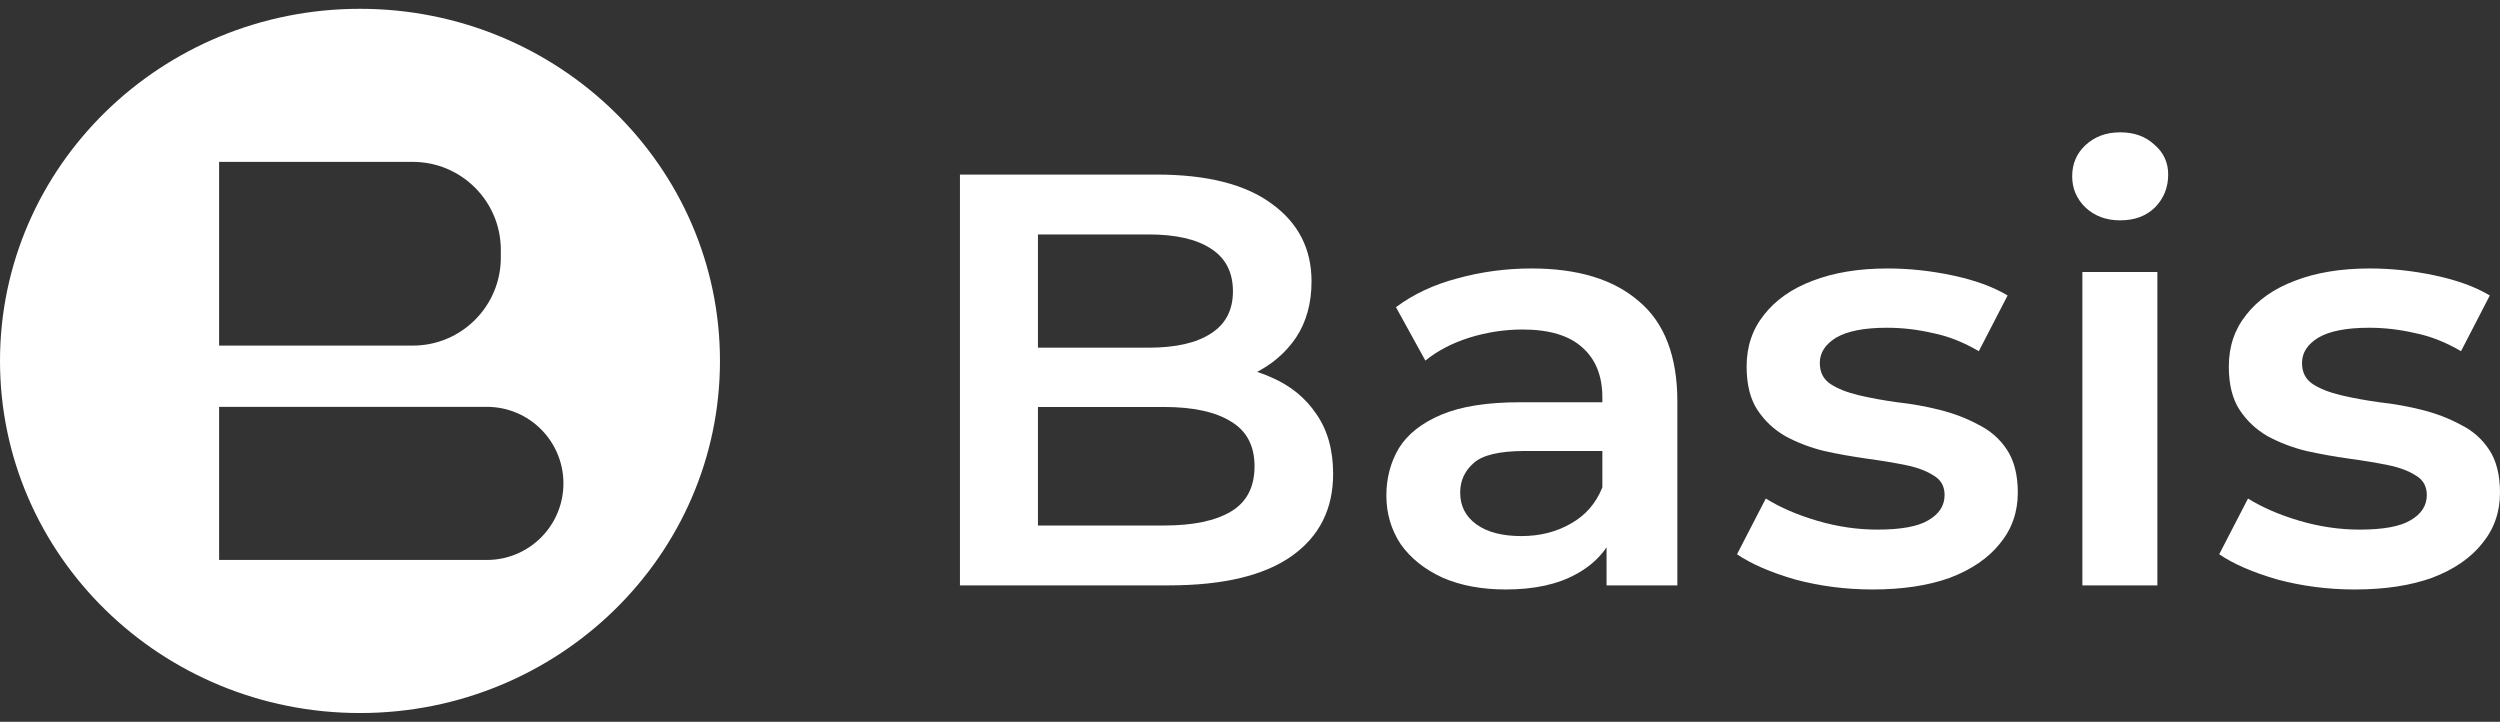
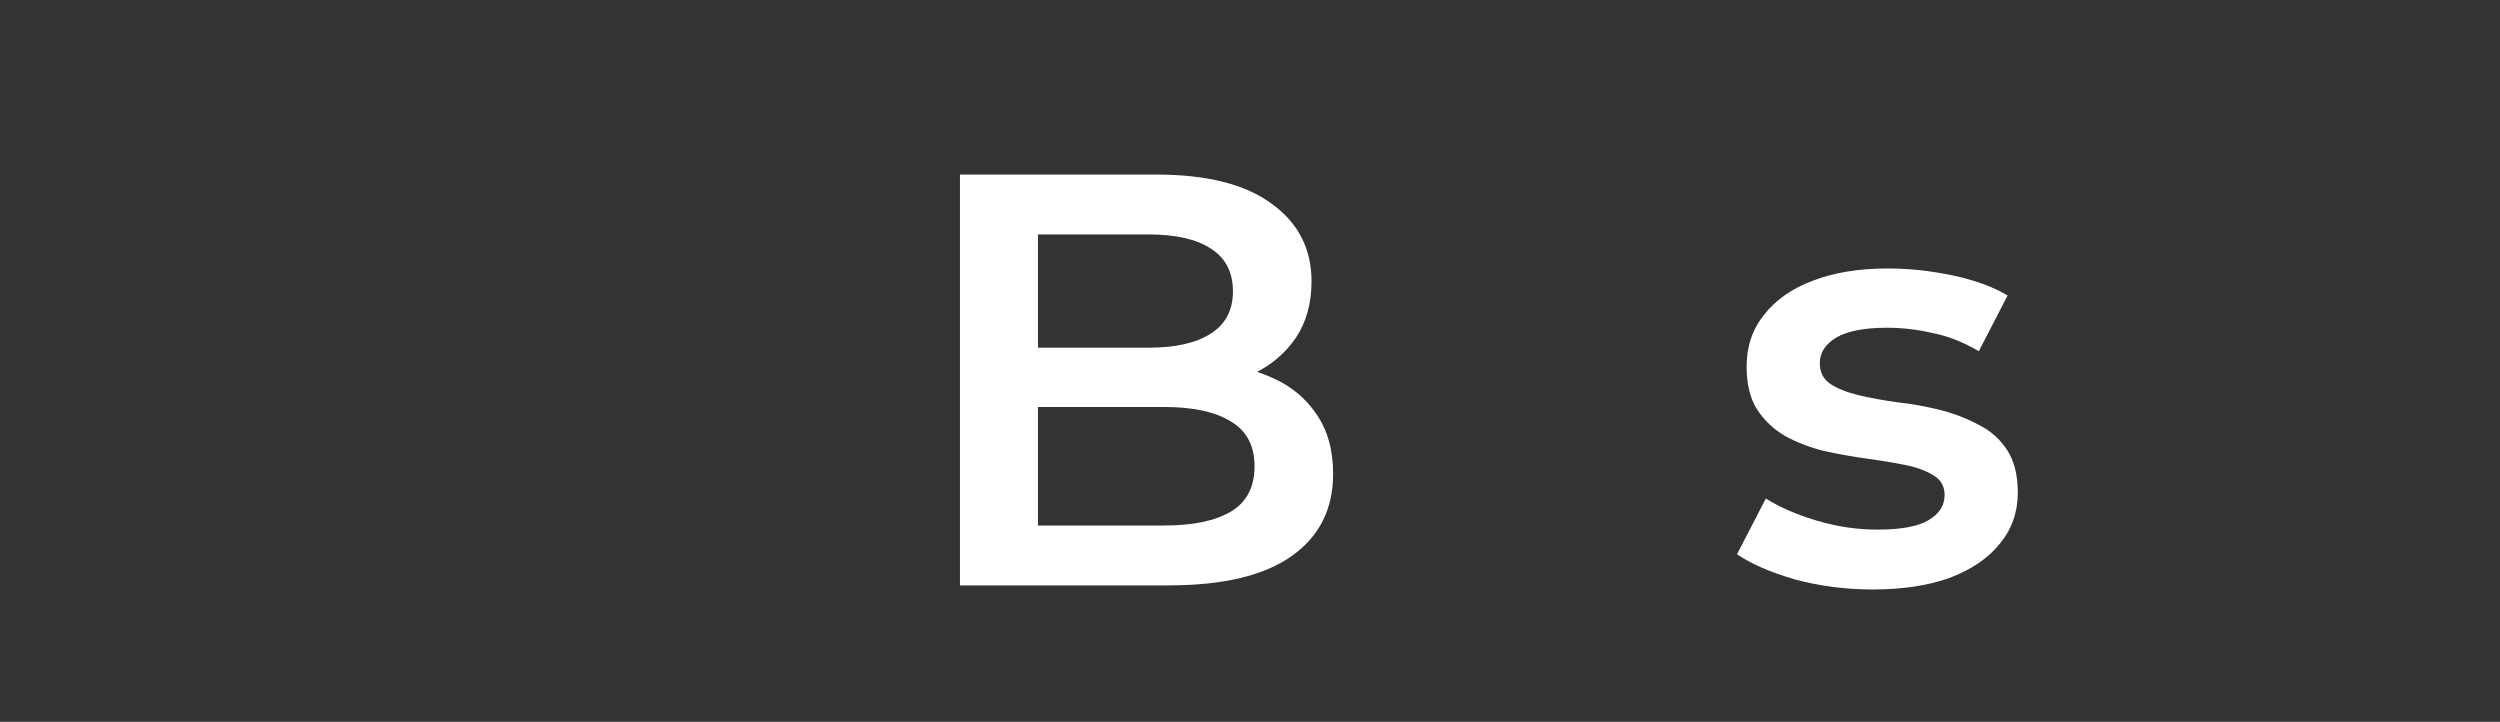
<svg xmlns="http://www.w3.org/2000/svg" width="142" height="41" viewBox="0 0 142 41" fill="none">
  <rect x="0" y="0" width="142" height="41" fill="#333333" stroke="none" />
  <g clip-path="url(#clip0_3_218)">
-     <path fill-rule="evenodd" clip-rule="evenodd" d="M40.894 20.5C40.894 31.546 31.739 40.5 20.447 40.5C9.154 40.5 0 31.546 0 20.5C0 9.454 9.154 0.5 20.447 0.5C31.739 0.5 40.894 9.454 40.894 20.5ZM12.445 9.195H23.447C26.209 9.195 28.447 11.434 28.447 14.195V14.63C28.447 17.392 26.209 19.63 23.447 19.63H12.445V9.195ZM12.445 23.109H27.655C30.057 23.109 32.003 25.056 32.003 27.457C32.003 29.858 30.057 31.805 27.655 31.805H12.445V23.109Z" fill="white" />
-     <path d="M54.525 33.249V9.916H65.703C68.566 9.916 70.747 10.471 72.246 11.582C73.746 12.671 74.495 14.138 74.495 15.982C74.495 17.227 74.2 18.293 73.609 19.182C73.019 20.049 72.223 20.727 71.224 21.216C70.247 21.682 69.179 21.916 68.02 21.916L68.634 20.716C69.974 20.716 71.178 20.96 72.246 21.449C73.314 21.916 74.154 22.605 74.768 23.516C75.404 24.427 75.722 25.56 75.722 26.916C75.722 28.916 74.938 30.471 73.371 31.582C71.803 32.693 69.474 33.249 66.385 33.249H54.525ZM58.956 29.849H66.112C67.77 29.849 69.043 29.582 69.929 29.049C70.815 28.516 71.258 27.66 71.258 26.482C71.258 25.327 70.815 24.482 69.929 23.949C69.043 23.393 67.77 23.116 66.112 23.116H58.615V19.749H65.226C66.771 19.749 67.952 19.482 68.77 18.949C69.611 18.416 70.031 17.616 70.031 16.549C70.031 15.46 69.611 14.649 68.77 14.116C67.952 13.582 66.771 13.316 65.226 13.316H58.956V29.849Z" fill="white" />
-     <path d="M91.253 33.249V29.649L91.014 28.882V22.582C91.014 21.36 90.64 20.416 89.89 19.749C89.14 19.06 88.004 18.716 86.482 18.716C85.46 18.716 84.449 18.871 83.449 19.182C82.472 19.493 81.643 19.927 80.961 20.482L79.291 17.449C80.268 16.716 81.427 16.171 82.767 15.816C84.131 15.438 85.539 15.249 86.993 15.249C89.629 15.249 91.662 15.871 93.093 17.116C94.547 18.338 95.274 20.238 95.274 22.816V33.249H91.253ZM85.528 33.482C84.165 33.482 82.972 33.26 81.95 32.816C80.927 32.349 80.132 31.716 79.564 30.916C79.019 30.093 78.746 29.171 78.746 28.149C78.746 27.149 78.985 26.249 79.462 25.449C79.962 24.649 80.768 24.016 81.882 23.549C82.995 23.082 84.471 22.849 86.312 22.849H91.594V25.616H86.618C85.164 25.616 84.187 25.849 83.688 26.316C83.188 26.76 82.938 27.316 82.938 27.982C82.938 28.738 83.245 29.338 83.858 29.782C84.471 30.227 85.323 30.449 86.414 30.449C87.459 30.449 88.39 30.216 89.208 29.749C90.049 29.282 90.651 28.593 91.014 27.682L91.73 30.182C91.321 31.227 90.583 32.038 89.515 32.616C88.47 33.193 87.141 33.482 85.528 33.482Z" fill="white" />
+     <path d="M54.525 33.249V9.916H65.703C68.566 9.916 70.747 10.471 72.246 11.582C73.746 12.671 74.495 14.138 74.495 15.982C74.495 17.227 74.2 18.293 73.609 19.182C73.019 20.049 72.223 20.727 71.224 21.216L68.634 20.716C69.974 20.716 71.178 20.96 72.246 21.449C73.314 21.916 74.154 22.605 74.768 23.516C75.404 24.427 75.722 25.56 75.722 26.916C75.722 28.916 74.938 30.471 73.371 31.582C71.803 32.693 69.474 33.249 66.385 33.249H54.525ZM58.956 29.849H66.112C67.77 29.849 69.043 29.582 69.929 29.049C70.815 28.516 71.258 27.66 71.258 26.482C71.258 25.327 70.815 24.482 69.929 23.949C69.043 23.393 67.77 23.116 66.112 23.116H58.615V19.749H65.226C66.771 19.749 67.952 19.482 68.77 18.949C69.611 18.416 70.031 17.616 70.031 16.549C70.031 15.46 69.611 14.649 68.77 14.116C67.952 13.582 66.771 13.316 65.226 13.316H58.956V29.849Z" fill="white" />
    <path d="M106.364 33.482C104.842 33.482 103.377 33.293 101.968 32.916C100.582 32.516 99.48 32.038 98.662 31.482L100.298 28.316C101.116 28.827 102.093 29.249 103.229 29.582C104.365 29.916 105.501 30.082 106.637 30.082C107.977 30.082 108.943 29.904 109.533 29.549C110.147 29.193 110.453 28.716 110.453 28.116C110.453 27.627 110.249 27.26 109.84 27.016C109.431 26.749 108.897 26.549 108.238 26.416C107.58 26.282 106.841 26.16 106.023 26.049C105.228 25.938 104.422 25.793 103.604 25.616C102.809 25.416 102.082 25.138 101.423 24.782C100.764 24.404 100.23 23.904 99.821 23.282C99.412 22.66 99.208 21.838 99.208 20.816C99.208 19.682 99.537 18.704 100.196 17.882C100.855 17.038 101.775 16.393 102.956 15.949C104.16 15.482 105.58 15.249 107.216 15.249C108.443 15.249 109.681 15.382 110.931 15.649C112.18 15.916 113.214 16.293 114.032 16.782L112.396 19.949C111.533 19.438 110.658 19.093 109.772 18.916C108.909 18.716 108.045 18.616 107.182 18.616C105.887 18.616 104.921 18.805 104.285 19.182C103.672 19.56 103.365 20.038 103.365 20.616C103.365 21.149 103.57 21.549 103.979 21.816C104.388 22.082 104.921 22.293 105.58 22.449C106.239 22.605 106.966 22.738 107.761 22.849C108.579 22.938 109.386 23.082 110.181 23.282C110.976 23.482 111.703 23.76 112.362 24.116C113.043 24.449 113.589 24.927 113.998 25.549C114.407 26.171 114.611 26.982 114.611 27.982C114.611 29.093 114.27 30.06 113.589 30.882C112.93 31.704 111.987 32.349 110.76 32.816C109.533 33.26 108.068 33.482 106.364 33.482Z" fill="white" />
-     <path d="M118.279 33.249V15.449H122.539V33.249H118.279ZM120.426 12.516C119.631 12.516 118.972 12.271 118.45 11.782C117.95 11.293 117.7 10.704 117.7 10.016C117.7 9.305 117.95 8.716 118.45 8.249C118.972 7.76 119.631 7.516 120.426 7.516C121.222 7.516 121.869 7.749 122.369 8.216C122.891 8.66 123.153 9.227 123.153 9.916C123.153 10.649 122.903 11.271 122.403 11.782C121.903 12.271 121.244 12.516 120.426 12.516Z" fill="white" />
-     <path d="M133.753 33.482C132.231 33.482 130.766 33.293 129.357 32.916C127.971 32.516 126.869 32.038 126.051 31.482L127.687 28.316C128.505 28.827 129.482 29.249 130.618 29.582C131.754 29.916 132.89 30.082 134.026 30.082C135.366 30.082 136.332 29.904 136.922 29.549C137.536 29.193 137.843 28.716 137.843 28.116C137.843 27.627 137.638 27.26 137.229 27.016C136.82 26.749 136.286 26.549 135.627 26.416C134.969 26.282 134.23 26.16 133.412 26.049C132.617 25.938 131.811 25.793 130.993 25.616C130.198 25.416 129.471 25.138 128.812 24.782C128.153 24.404 127.619 23.904 127.21 23.282C126.801 22.66 126.597 21.838 126.597 20.816C126.597 19.682 126.926 18.704 127.585 17.882C128.244 17.038 129.164 16.393 130.345 15.949C131.549 15.482 132.969 15.249 134.605 15.249C135.832 15.249 137.07 15.382 138.32 15.649C139.569 15.916 140.603 16.293 141.421 16.782L139.785 19.949C138.922 19.438 138.047 19.093 137.161 18.916C136.298 18.716 135.434 18.616 134.571 18.616C133.276 18.616 132.311 18.805 131.674 19.182C131.061 19.56 130.754 20.038 130.754 20.616C130.754 21.149 130.959 21.549 131.368 21.816C131.777 22.082 132.311 22.293 132.969 22.449C133.628 22.605 134.355 22.738 135.15 22.849C135.968 22.938 136.775 23.082 137.57 23.282C138.365 23.482 139.092 23.76 139.751 24.116C140.433 24.449 140.978 24.927 141.387 25.549C141.796 26.171 142 26.982 142 27.982C142 29.093 141.659 30.06 140.978 30.882C140.319 31.704 139.376 32.349 138.149 32.816C136.922 33.26 135.457 33.482 133.753 33.482Z" fill="white" />
  </g>
  <defs>
    <clipPath id="clip0_3_218">
      <rect width="142" height="41" fill="white" />
    </clipPath>
  </defs>
</svg>